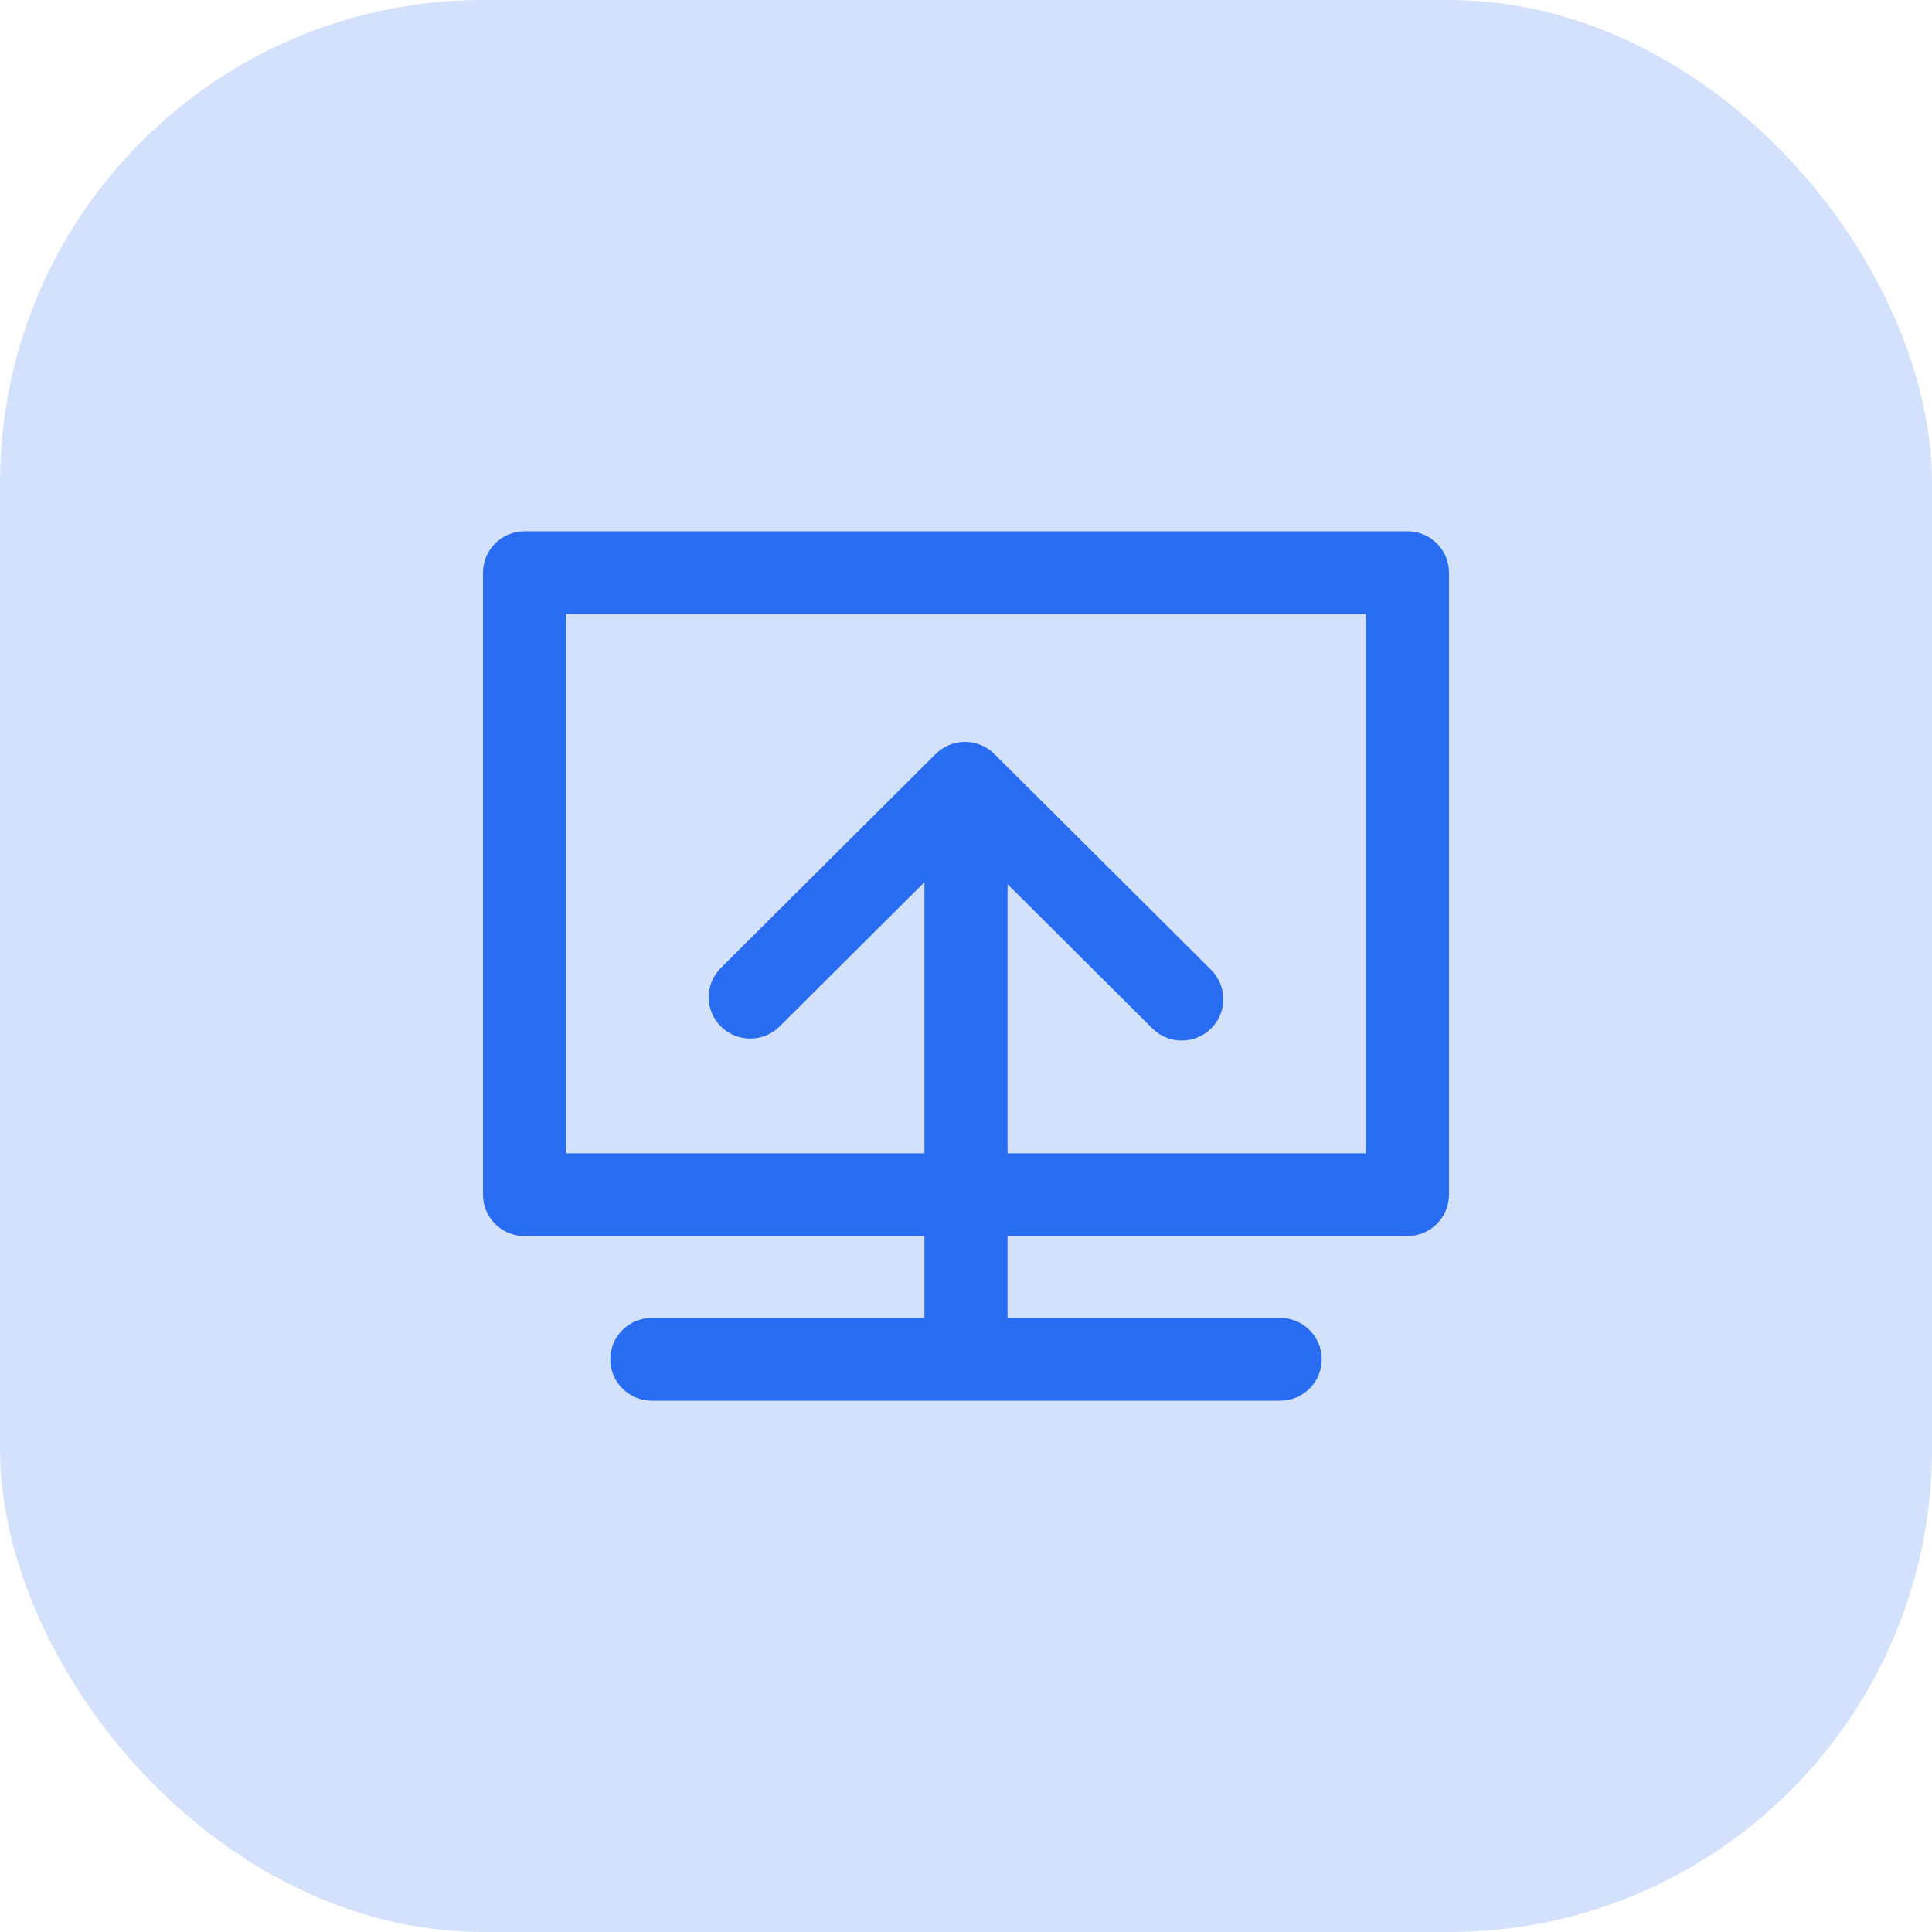
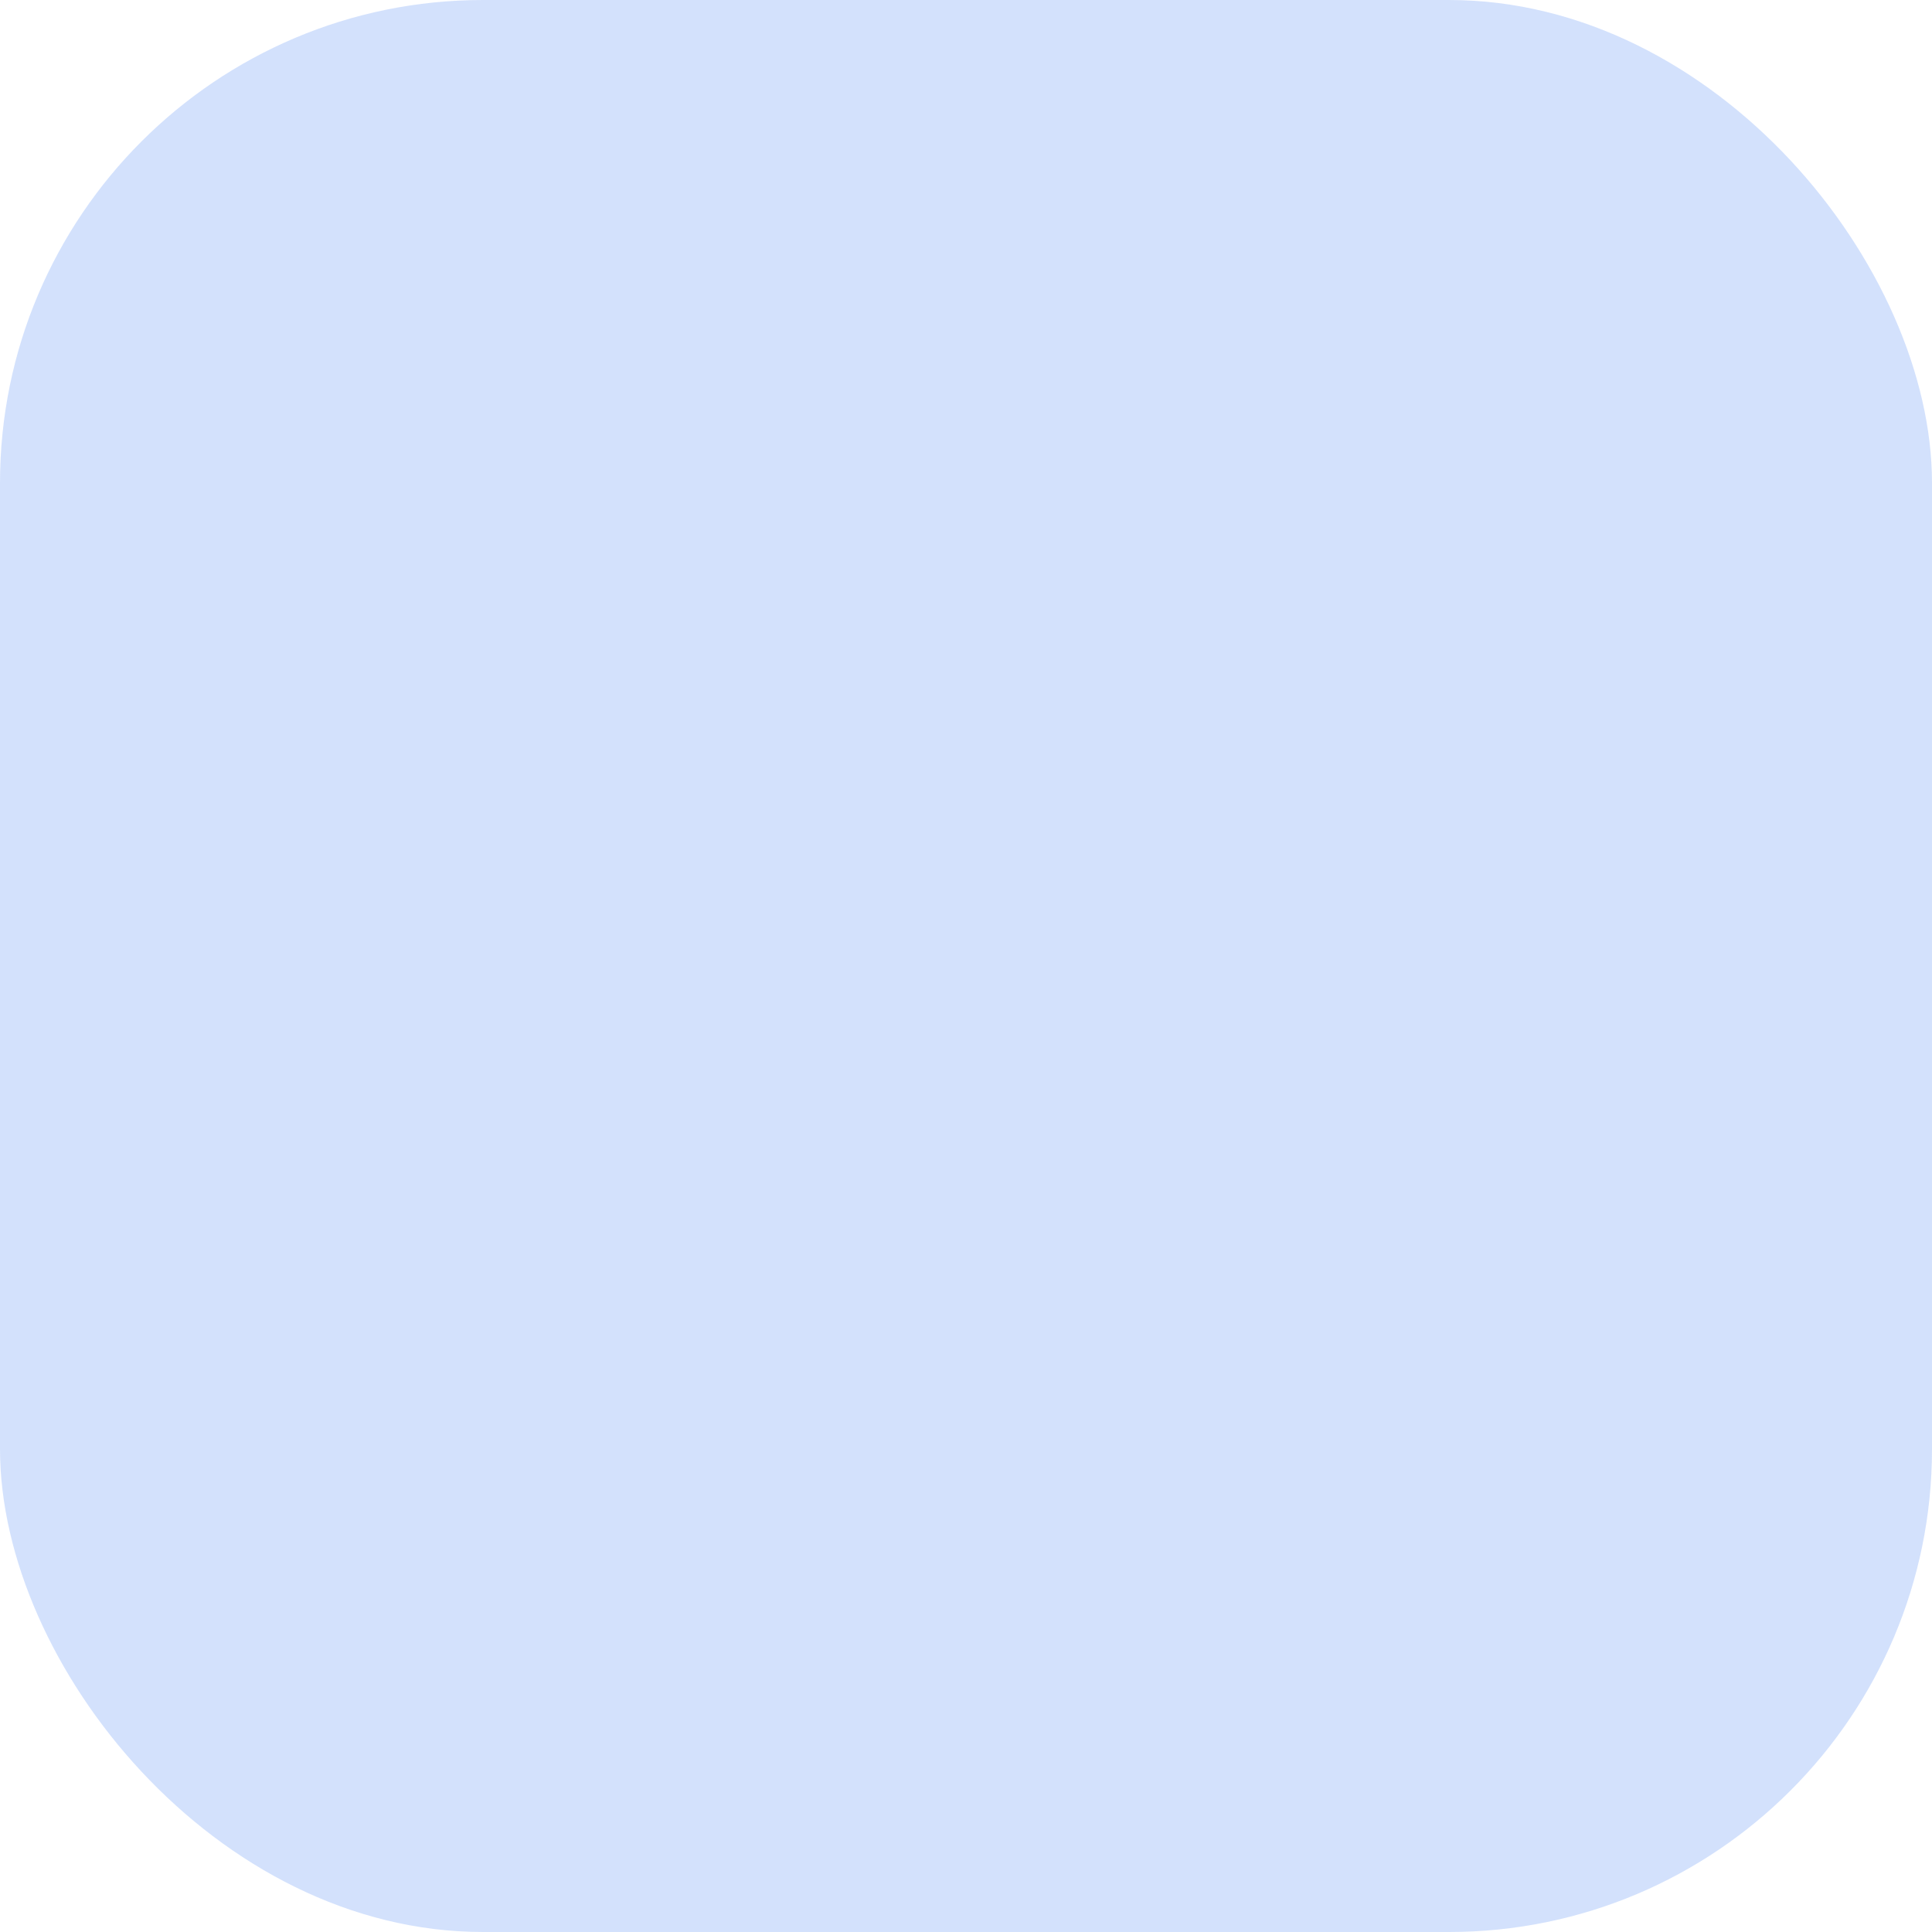
<svg xmlns="http://www.w3.org/2000/svg" width="120" height="120" viewBox="0 0 120 120" fill="none">
  <rect width="120" height="120" rx="30" fill="#276CF1" fill-opacity="0.2" />
-   <path d="M87.419 33H32.581C31.155 33 30 34.151 30 35.57V74.205C30 75.625 31.155 76.776 32.581 76.776H57.419V81.859H40.485C39.06 81.859 37.905 83.01 37.905 84.43C37.905 85.849 39.06 87 40.485 87H79.515C80.94 87 82.095 85.849 82.095 84.43C82.095 83.01 80.94 81.859 79.515 81.859H62.581V76.776H87.419C88.845 76.776 90 75.625 90 74.205V35.57C90 34.151 88.845 33 87.419 33ZM84.839 71.635H62.581V54.918L71.576 63.877C72.08 64.379 72.74 64.63 73.401 64.63C74.061 64.63 74.722 64.379 75.226 63.877C76.234 62.873 76.234 61.246 75.226 60.242L61.763 46.834C60.755 45.83 59.121 45.83 58.114 46.834L44.774 60.119C43.766 61.123 43.766 62.75 44.774 63.754C45.782 64.758 47.416 64.758 48.424 63.754L57.419 54.795V71.635H35.161V38.141H84.839V71.635Z" fill="#276CF1" />
</svg>